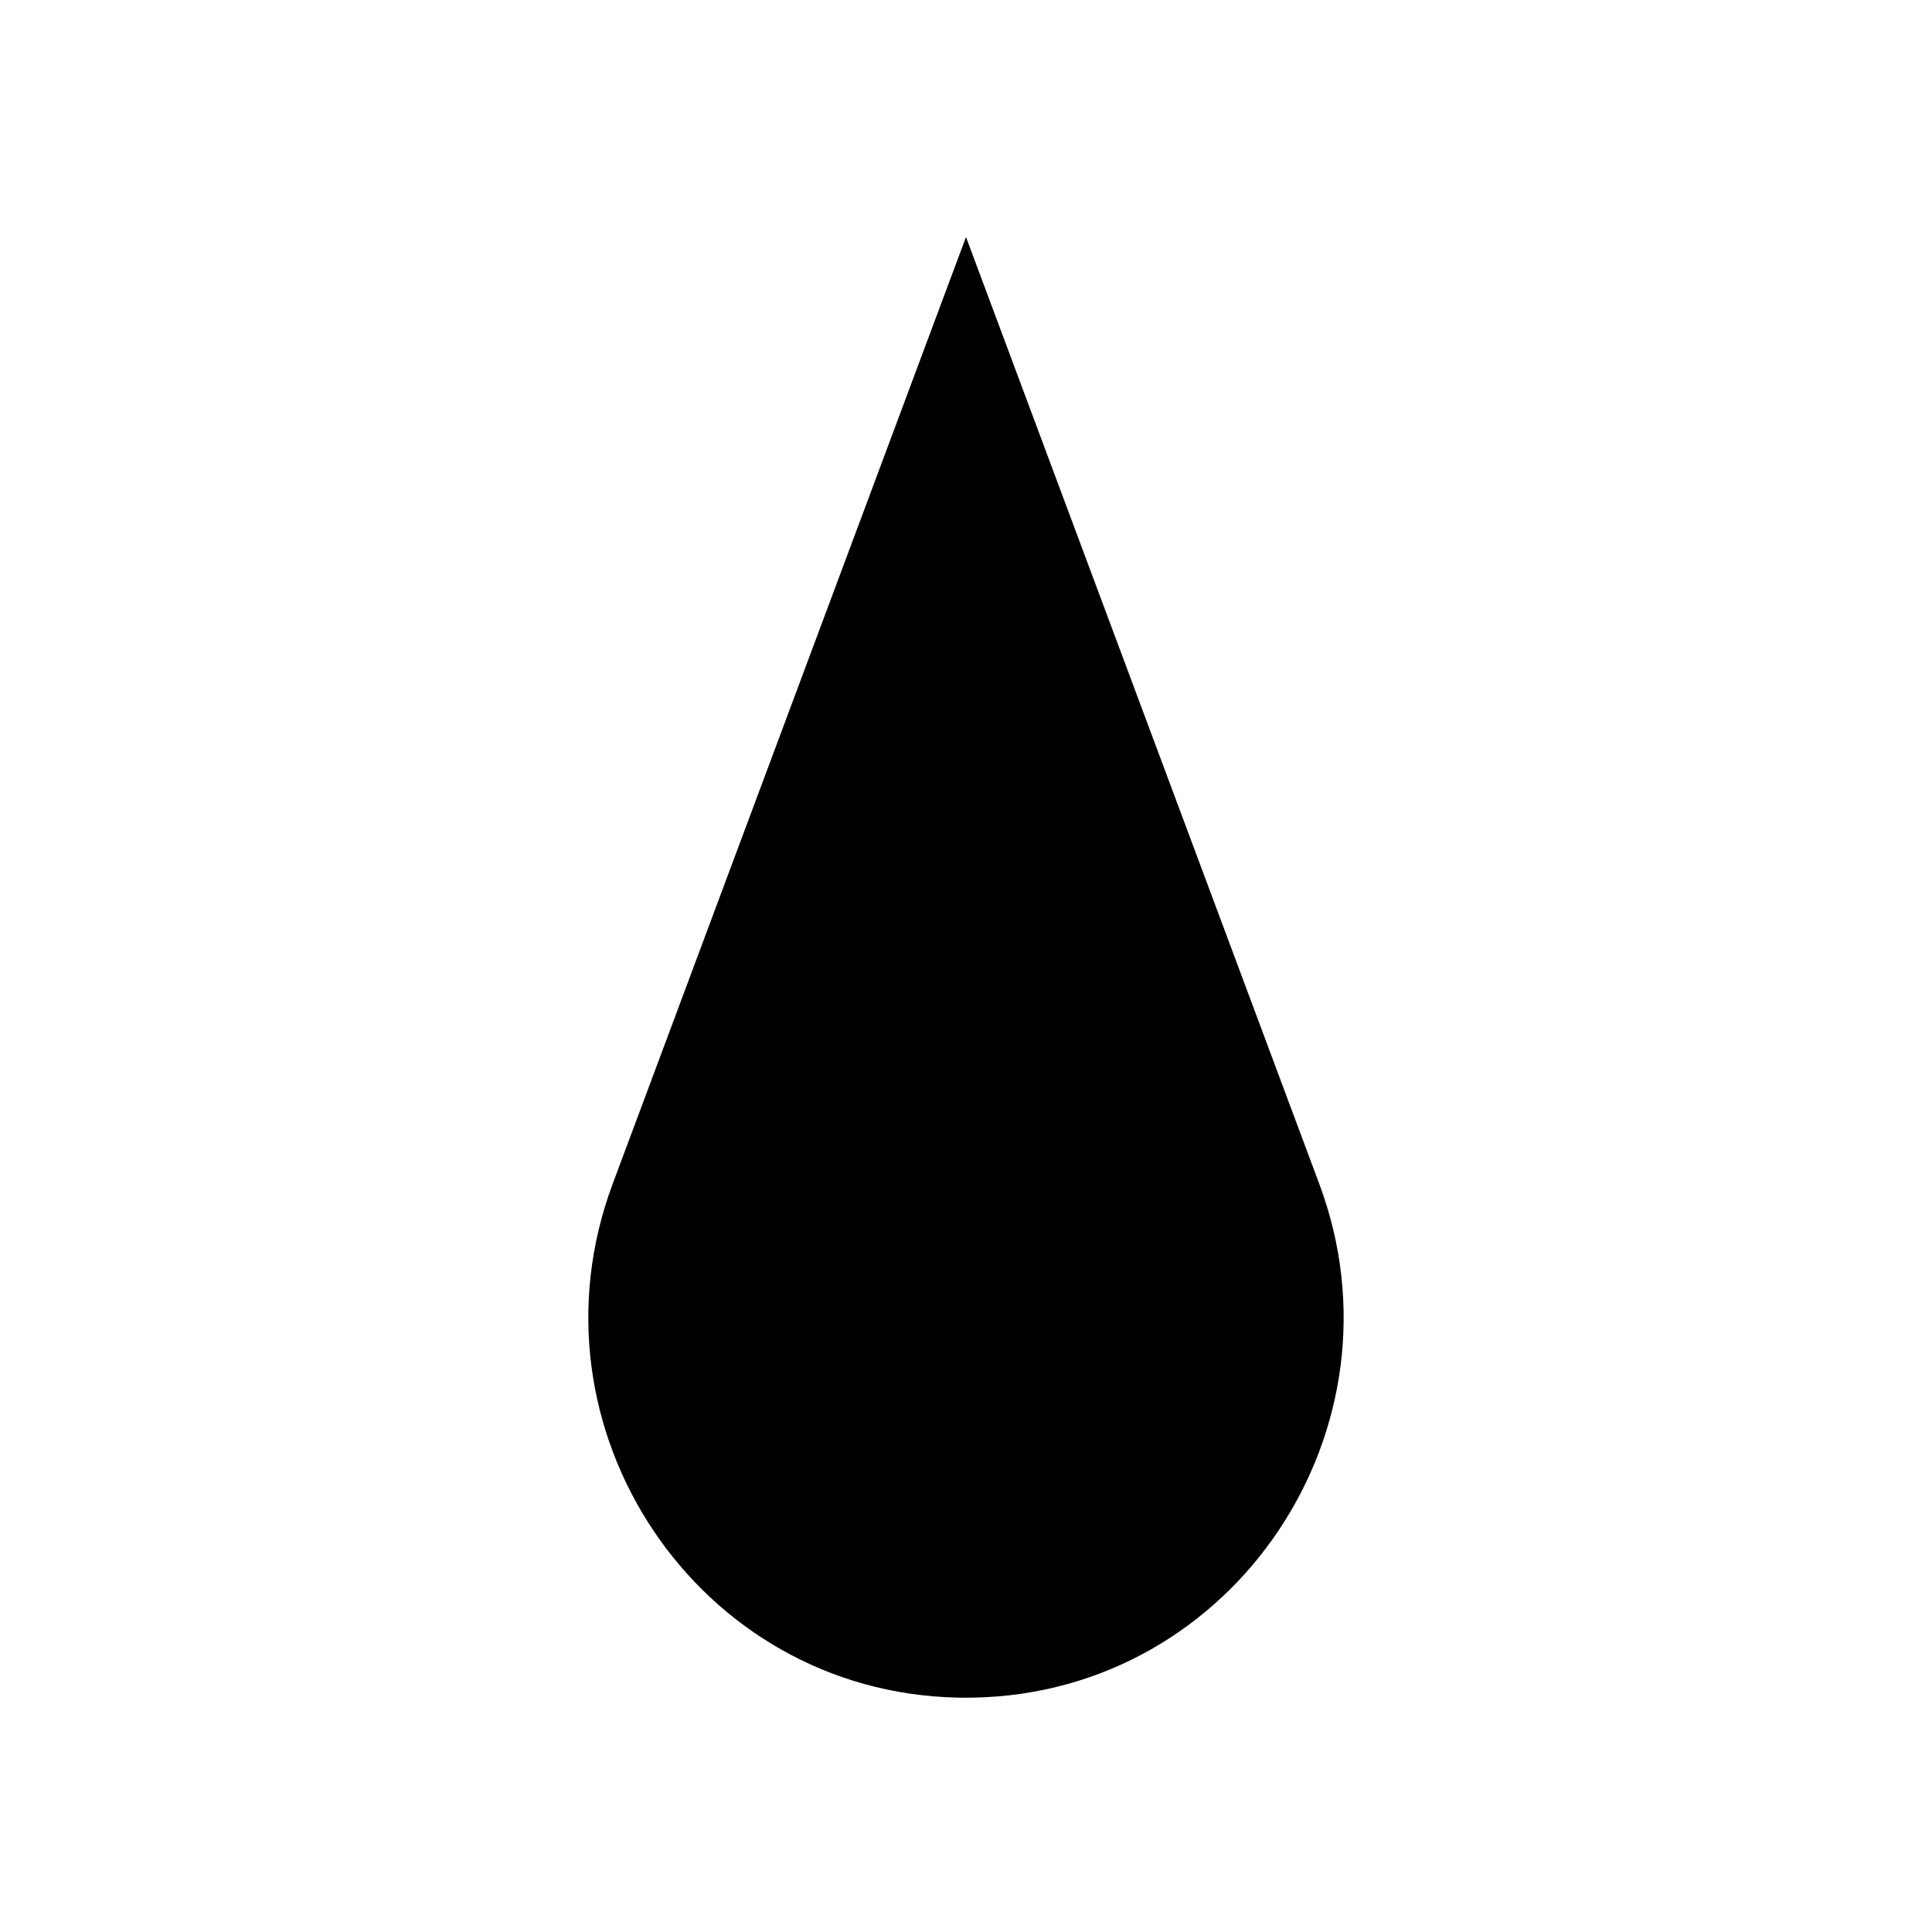
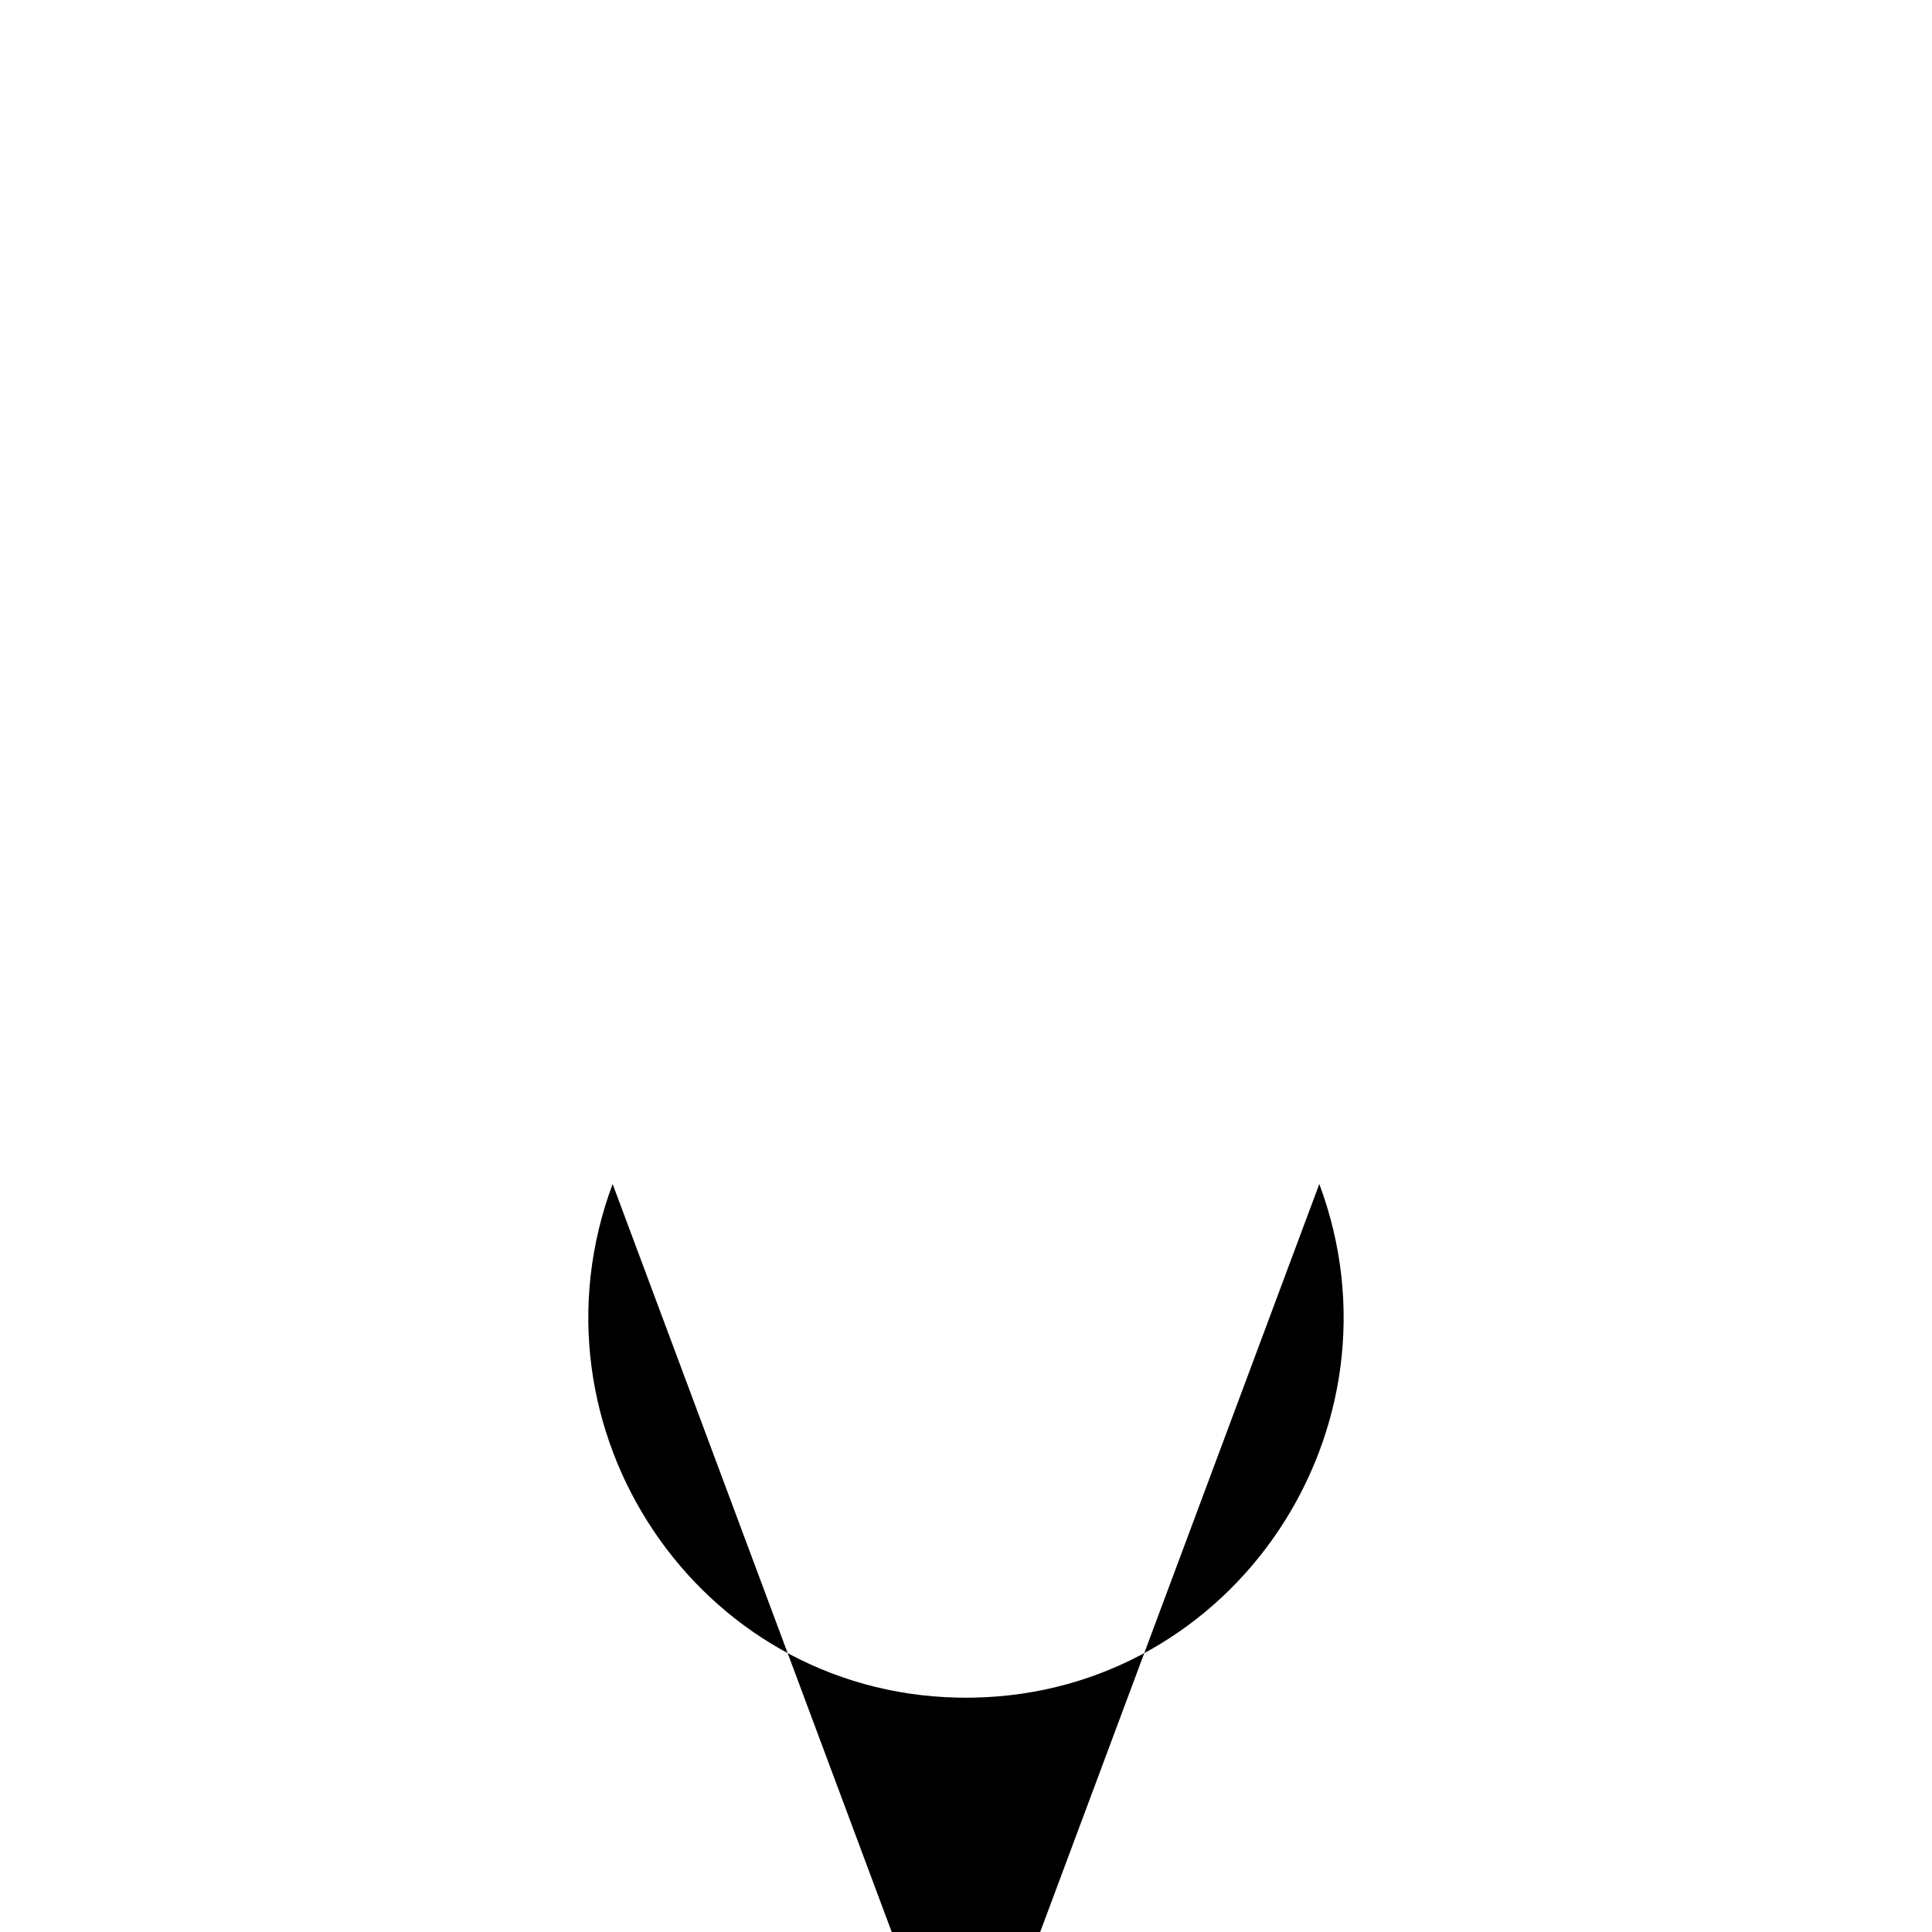
<svg xmlns="http://www.w3.org/2000/svg" id="Color" viewBox="0 0 720 720">
-   <path d="M491.67,441.24c33.96,91.01-31.5,189.44-128.62,191.41-1.02,.02-2.03,.03-3.06,.03s-2.04-.01-3.06-.03c-97.12-1.97-162.57-100.4-128.62-191.41L360,88.33l131.67,352.91Z" />
+   <path d="M491.67,441.24c33.96,91.01-31.5,189.44-128.62,191.41-1.02,.02-2.03,.03-3.06,.03s-2.04-.01-3.06-.03c-97.12-1.97-162.57-100.4-128.62-191.41l131.67,352.91Z" />
</svg>